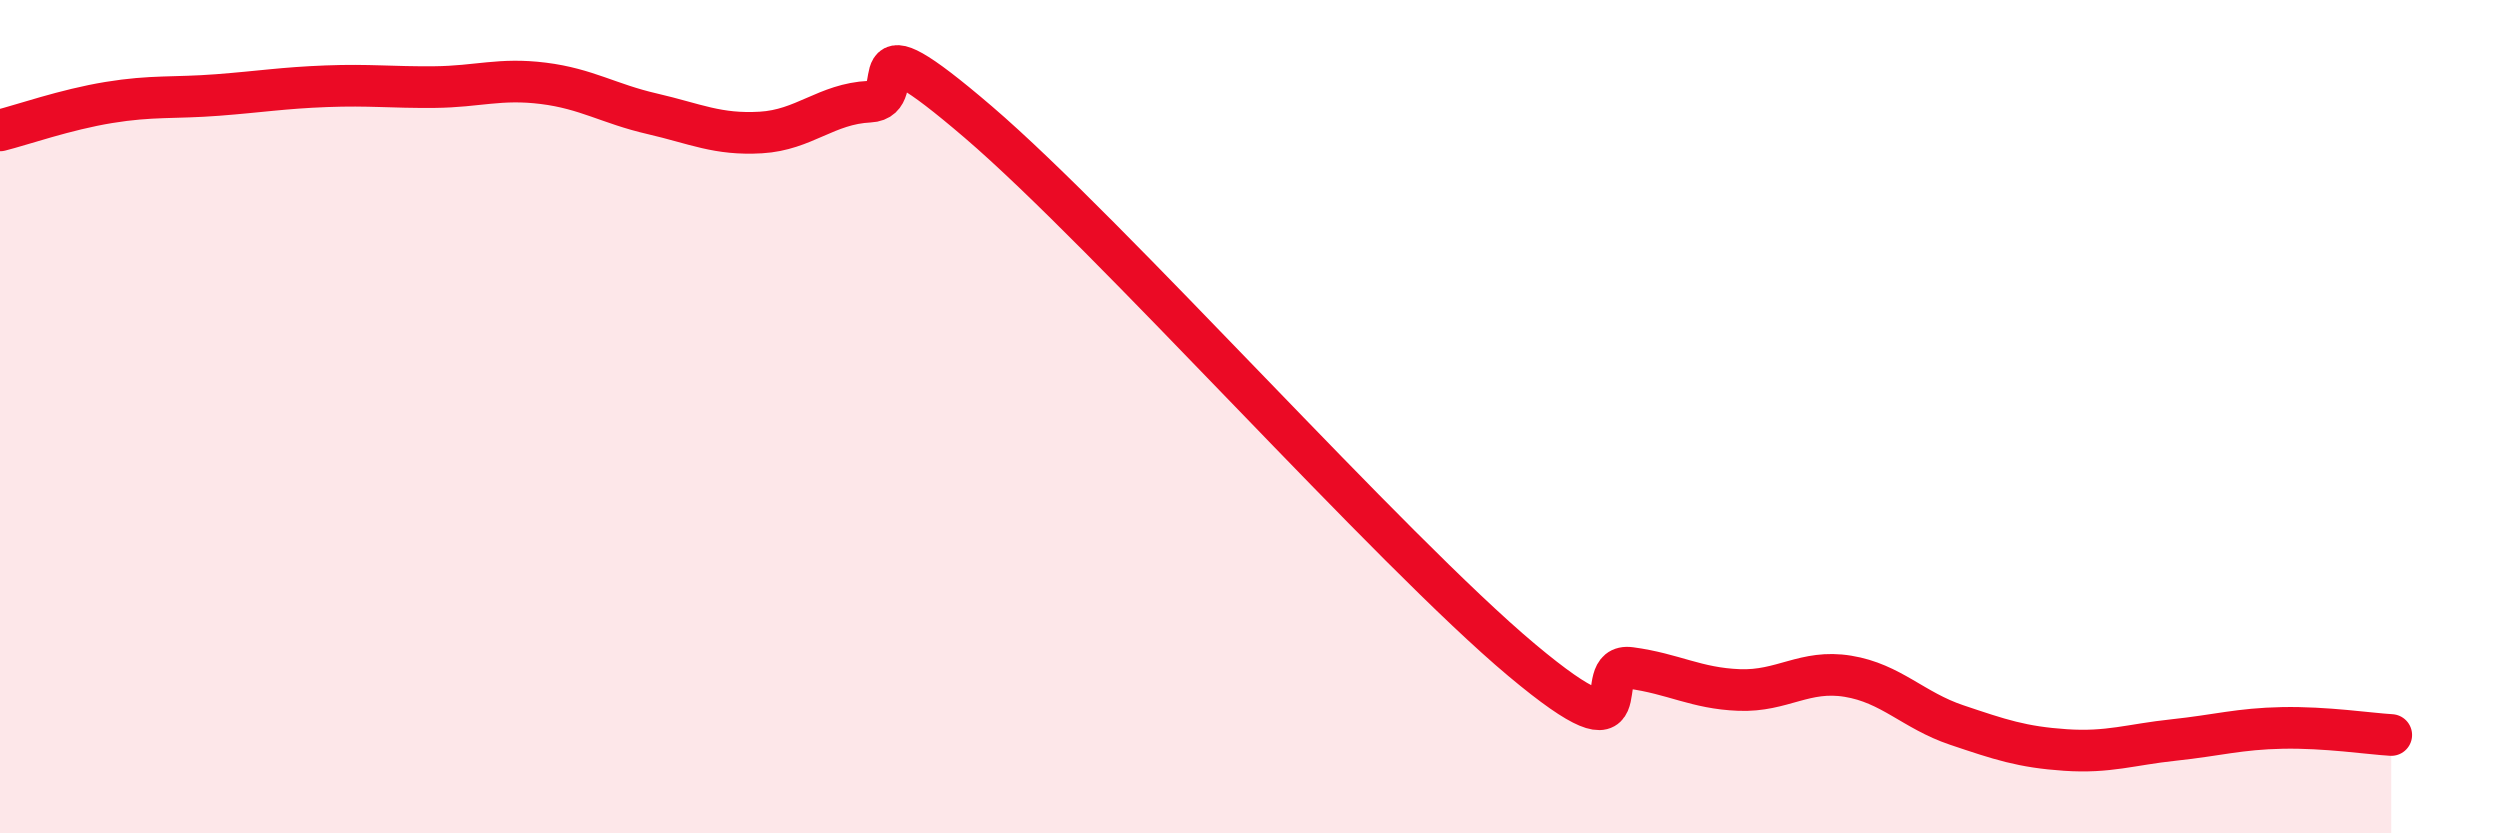
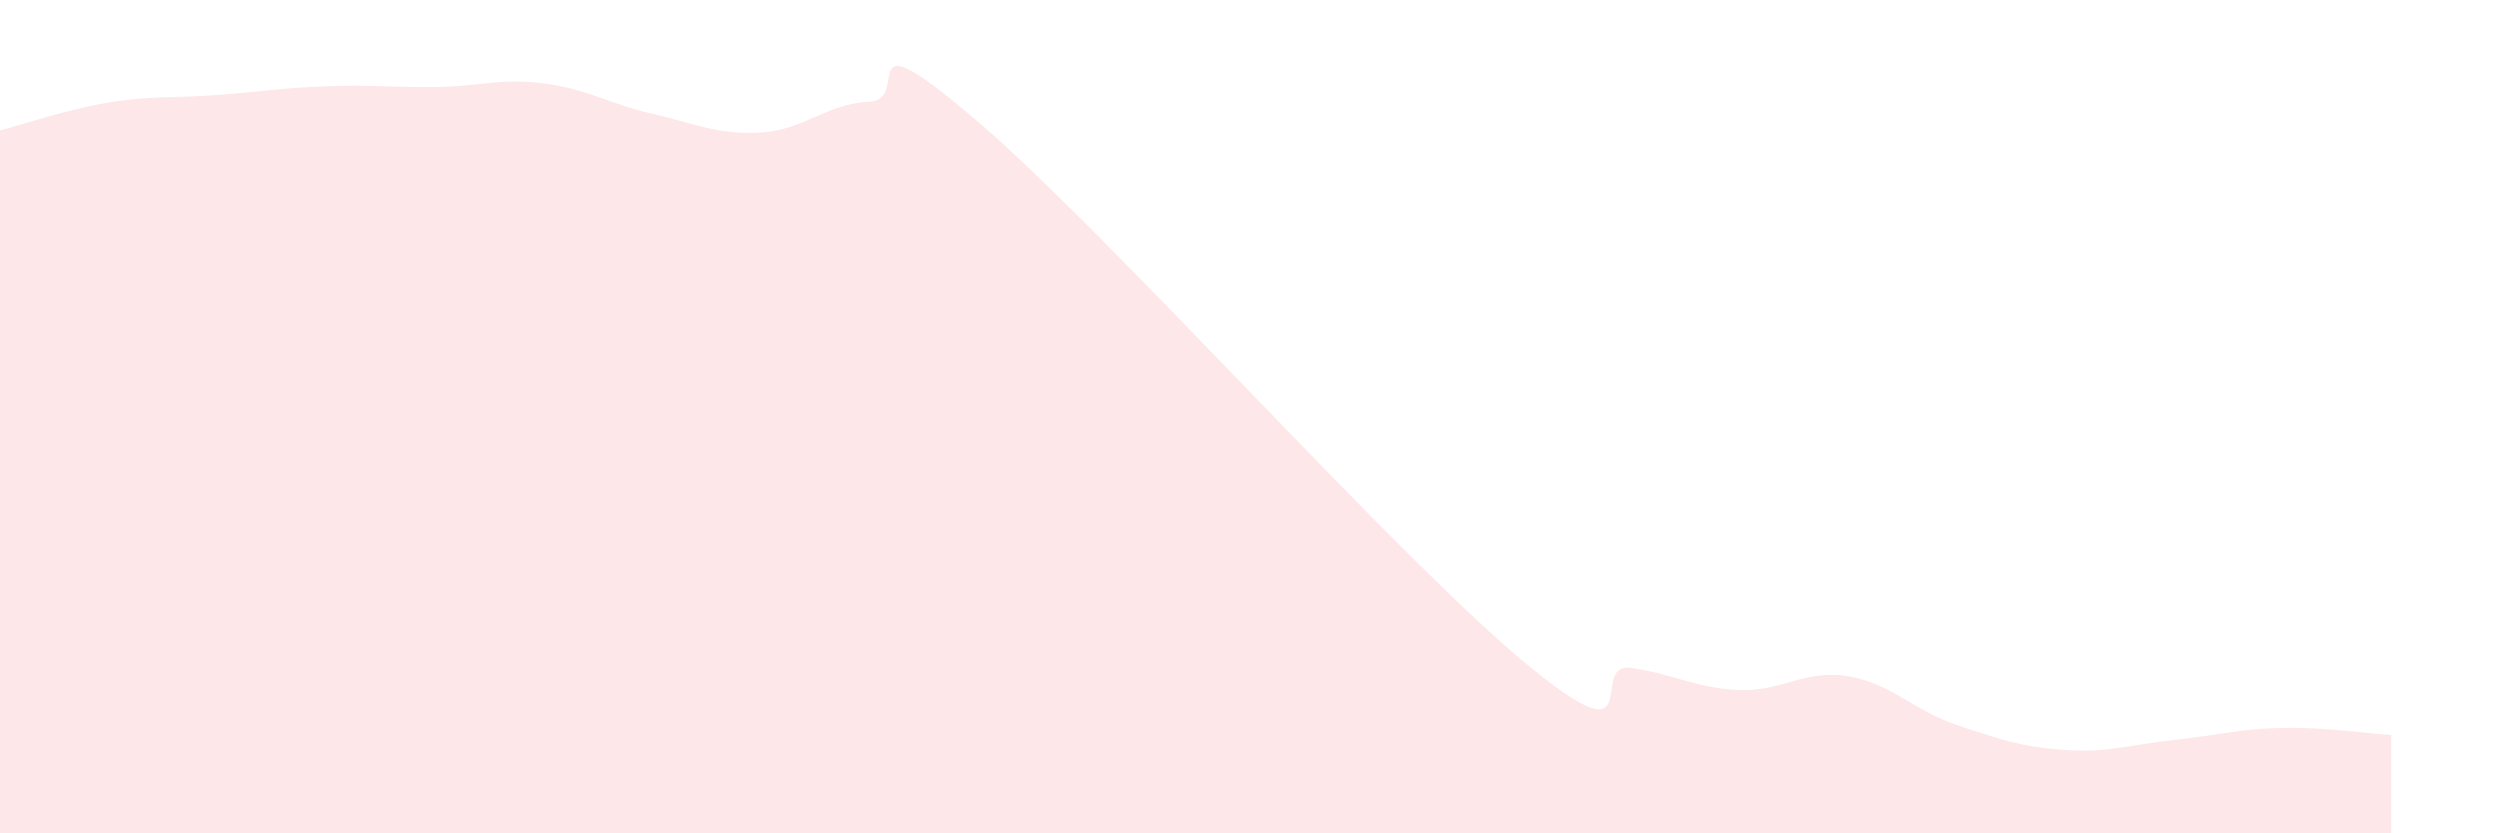
<svg xmlns="http://www.w3.org/2000/svg" width="60" height="20" viewBox="0 0 60 20">
  <path d="M 0,3.13 C 0.52,3 1.57,2.63 2.61,2.46 C 3.65,2.29 4.18,2.36 5.22,2.28 C 6.26,2.2 6.79,2.11 7.83,2.07 C 8.87,2.03 9.39,2.1 10.43,2.09 C 11.47,2.08 12,1.87 13.04,2 C 14.08,2.13 14.61,2.49 15.65,2.73 C 16.69,2.97 17.22,3.24 18.26,3.18 C 19.3,3.12 19.83,2.49 20.87,2.44 C 21.91,2.39 20.35,0.25 23.48,2.93 C 26.61,5.61 33.39,13.22 36.52,15.84 C 39.65,18.46 38.09,15.89 39.13,16.03 C 40.17,16.17 40.7,16.52 41.74,16.56 C 42.78,16.6 43.31,16.06 44.35,16.23 C 45.39,16.4 45.92,17.05 46.96,17.4 C 48,17.75 48.53,17.93 49.57,18 C 50.61,18.07 51.13,17.87 52.17,17.76 C 53.21,17.65 53.74,17.49 54.78,17.47 C 55.82,17.45 56.87,17.61 57.39,17.64L57.39 20L0 20Z" fill="#EB0A25" opacity="0.1" stroke-linecap="round" stroke-linejoin="round" />
-   <path d="M 0,3.13 C 0.52,3 1.57,2.63 2.61,2.46 C 3.65,2.29 4.18,2.36 5.22,2.28 C 6.26,2.2 6.79,2.11 7.83,2.07 C 8.87,2.03 9.39,2.1 10.43,2.09 C 11.47,2.08 12,1.87 13.04,2 C 14.08,2.13 14.61,2.49 15.65,2.73 C 16.69,2.97 17.22,3.24 18.26,3.18 C 19.3,3.12 19.83,2.49 20.87,2.44 C 21.91,2.39 20.35,0.25 23.48,2.93 C 26.61,5.61 33.39,13.22 36.52,15.84 C 39.65,18.46 38.09,15.89 39.13,16.03 C 40.17,16.17 40.7,16.52 41.74,16.56 C 42.78,16.6 43.31,16.06 44.35,16.23 C 45.39,16.4 45.92,17.05 46.96,17.4 C 48,17.75 48.53,17.93 49.57,18 C 50.61,18.07 51.13,17.87 52.17,17.76 C 53.21,17.65 53.74,17.49 54.78,17.47 C 55.82,17.45 56.87,17.61 57.39,17.64" stroke="#EB0A25" stroke-width="1" fill="none" stroke-linecap="round" stroke-linejoin="round" />
</svg>